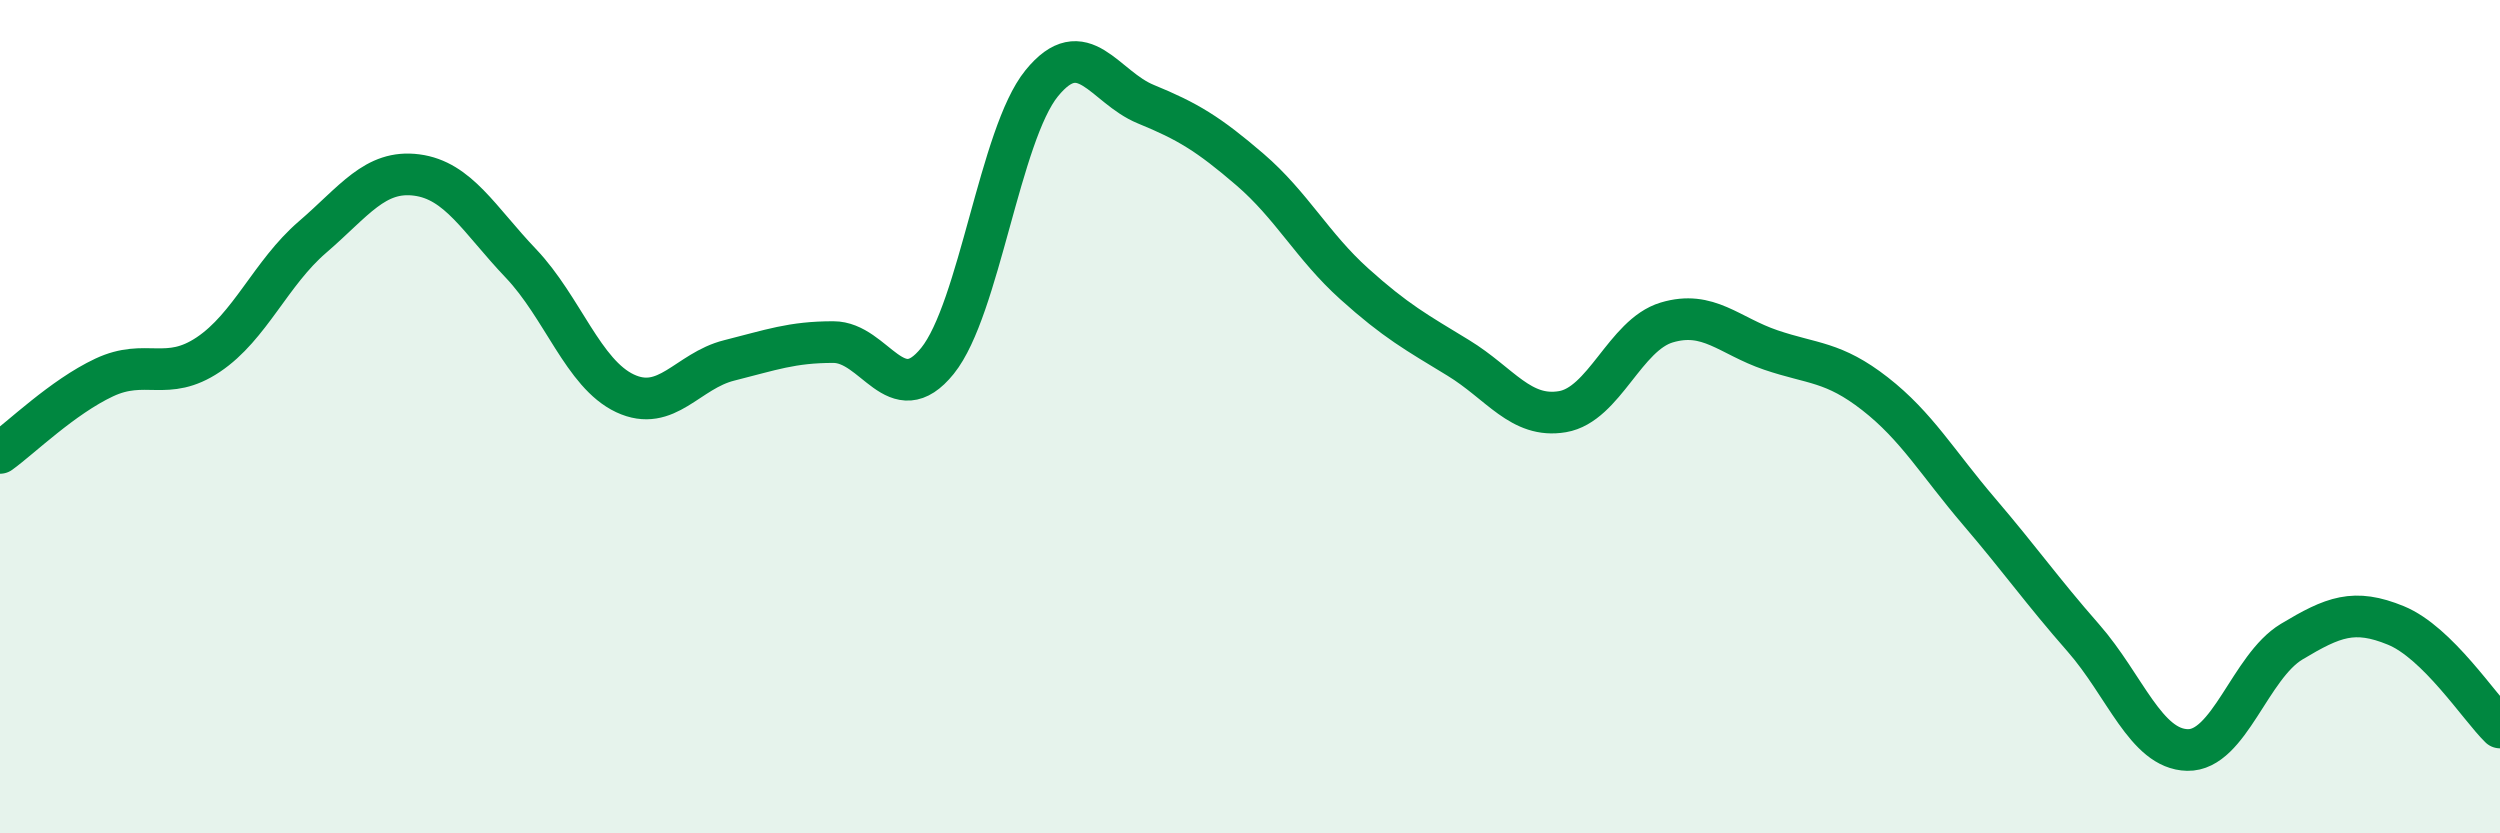
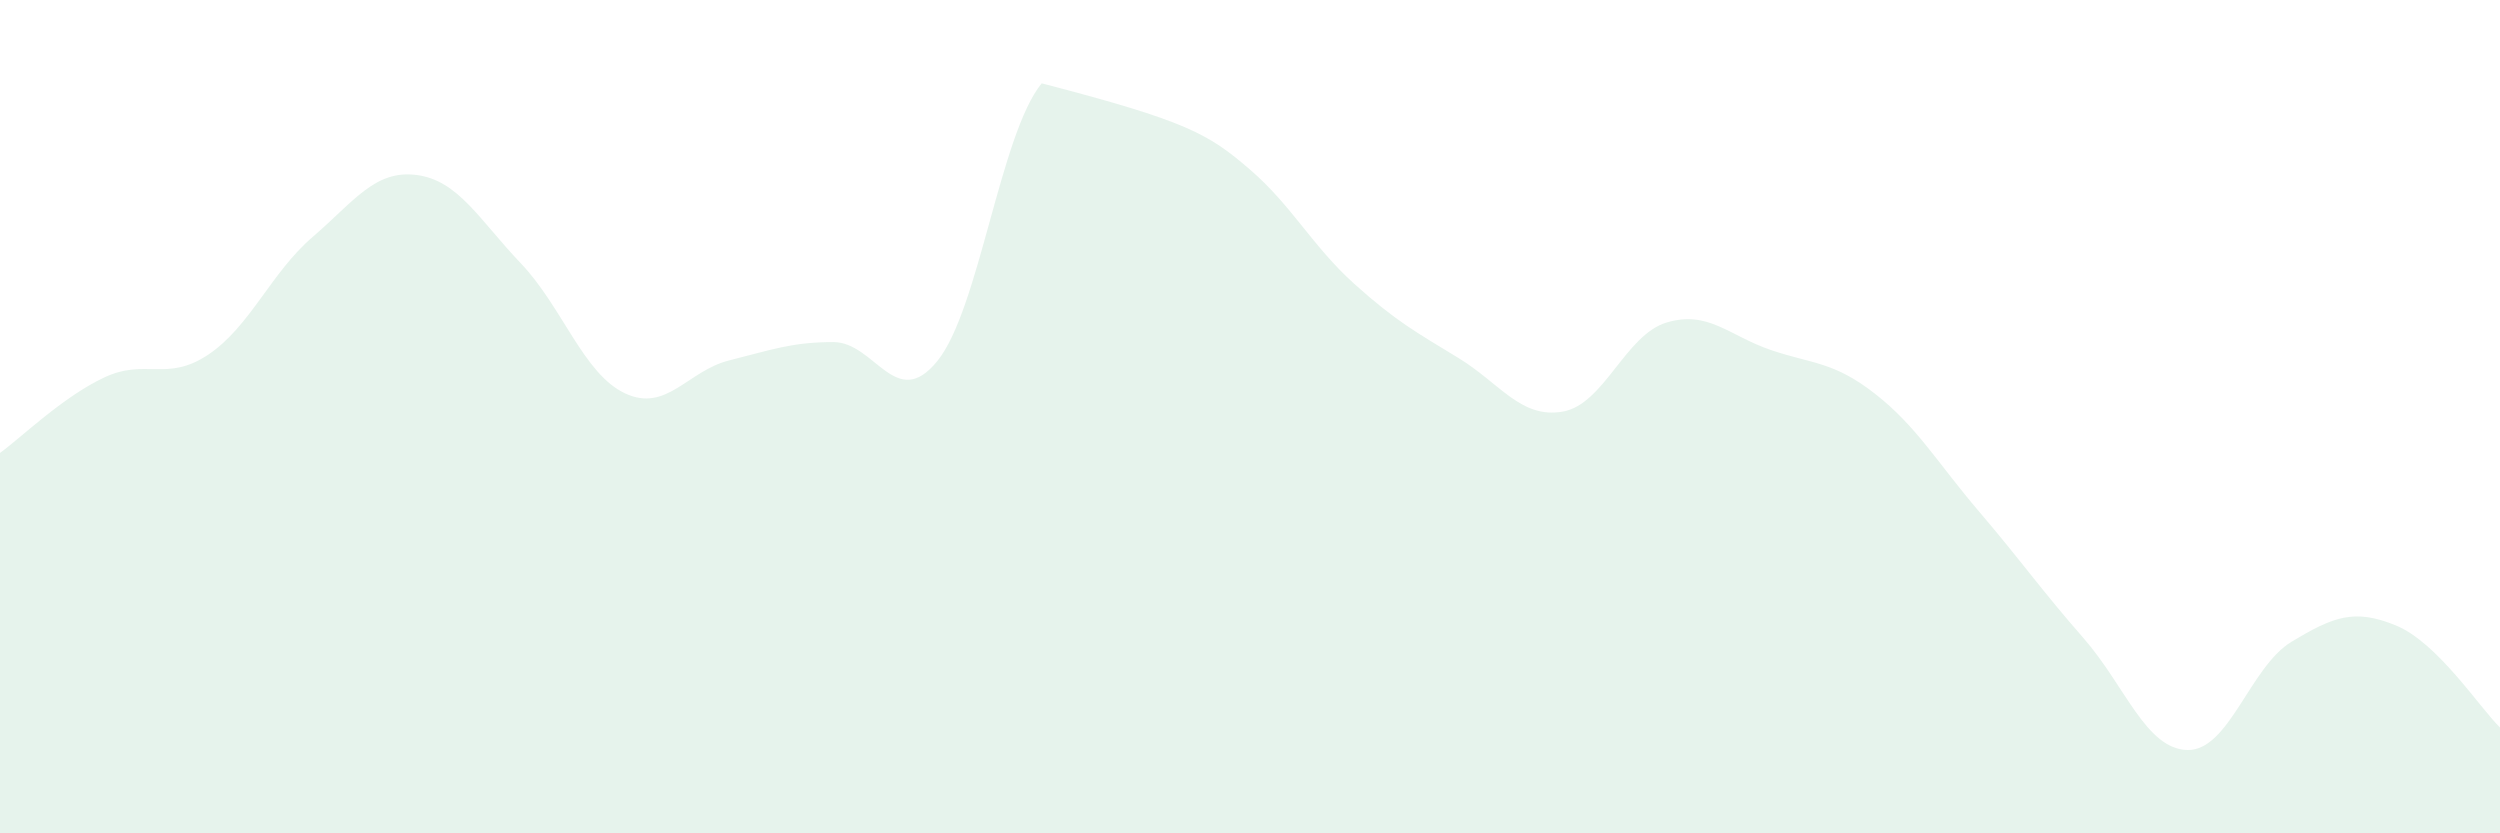
<svg xmlns="http://www.w3.org/2000/svg" width="60" height="20" viewBox="0 0 60 20">
-   <path d="M 0,10.87 C 0.5,10.51 1.5,9.53 2.5,9.06 C 3.5,8.59 4,9.18 5,8.51 C 6,7.84 6.5,6.55 7.5,5.69 C 8.5,4.83 9,4.07 10,4.2 C 11,4.33 11.5,5.27 12.5,6.32 C 13.5,7.37 14,8.97 15,9.44 C 16,9.91 16.5,8.9 17.5,8.65 C 18.5,8.4 19,8.21 20,8.21 C 21,8.21 21.5,9.9 22.5,8.66 C 23.5,7.42 24,3.23 25,2 C 26,0.77 26.5,2.09 27.5,2.5 C 28.5,2.91 29,3.21 30,4.07 C 31,4.93 31.5,5.91 32.5,6.81 C 33.5,7.71 34,7.98 35,8.59 C 36,9.2 36.5,10.05 37.5,9.88 C 38.5,9.71 39,8.04 40,7.74 C 41,7.44 41.5,8.06 42.5,8.4 C 43.5,8.74 44,8.67 45,9.45 C 46,10.23 46.5,11.11 47.5,12.28 C 48.5,13.45 49,14.17 50,15.31 C 51,16.45 51.5,17.98 52.5,18 C 53.5,18.02 54,16 55,15.4 C 56,14.8 56.5,14.6 57.5,15.01 C 58.5,15.42 59.5,16.97 60,17.46L60 20L0 20Z" fill="#008740" opacity="0.1" stroke-linecap="round" stroke-linejoin="round" />
-   <path d="M 0,10.87 C 0.5,10.51 1.5,9.53 2.5,9.06 C 3.5,8.59 4,9.18 5,8.51 C 6,7.84 6.5,6.55 7.5,5.69 C 8.5,4.83 9,4.07 10,4.2 C 11,4.33 11.5,5.27 12.5,6.32 C 13.5,7.37 14,8.97 15,9.44 C 16,9.91 16.5,8.9 17.5,8.65 C 18.5,8.4 19,8.21 20,8.21 C 21,8.21 21.5,9.9 22.5,8.66 C 23.5,7.42 24,3.23 25,2 C 26,0.77 26.5,2.09 27.5,2.5 C 28.5,2.91 29,3.21 30,4.07 C 31,4.93 31.5,5.91 32.5,6.81 C 33.5,7.71 34,7.98 35,8.59 C 36,9.2 36.5,10.05 37.5,9.88 C 38.5,9.71 39,8.04 40,7.74 C 41,7.44 41.5,8.06 42.5,8.4 C 43.5,8.74 44,8.67 45,9.45 C 46,10.23 46.5,11.11 47.5,12.28 C 48.5,13.45 49,14.17 50,15.31 C 51,16.45 51.5,17.98 52.5,18 C 53.5,18.02 54,16 55,15.4 C 56,14.8 56.5,14.6 57.5,15.01 C 58.5,15.42 59.5,16.97 60,17.46" stroke="#008740" stroke-width="1" fill="none" stroke-linecap="round" stroke-linejoin="round" />
+   <path d="M 0,10.87 C 0.5,10.51 1.5,9.53 2.5,9.06 C 3.5,8.59 4,9.18 5,8.51 C 6,7.84 6.5,6.55 7.5,5.69 C 8.5,4.83 9,4.07 10,4.2 C 11,4.33 11.5,5.27 12.5,6.32 C 13.5,7.37 14,8.97 15,9.44 C 16,9.91 16.5,8.9 17.5,8.65 C 18.5,8.4 19,8.21 20,8.21 C 21,8.21 21.5,9.9 22.5,8.66 C 23.5,7.42 24,3.23 25,2 C 28.5,2.91 29,3.21 30,4.07 C 31,4.93 31.5,5.91 32.5,6.81 C 33.5,7.71 34,7.98 35,8.59 C 36,9.2 36.5,10.05 37.5,9.88 C 38.5,9.71 39,8.04 40,7.74 C 41,7.44 41.5,8.06 42.5,8.4 C 43.5,8.74 44,8.67 45,9.45 C 46,10.23 46.5,11.11 47.5,12.28 C 48.5,13.45 49,14.17 50,15.31 C 51,16.45 51.5,17.98 52.5,18 C 53.5,18.02 54,16 55,15.4 C 56,14.8 56.5,14.6 57.5,15.01 C 58.5,15.42 59.5,16.97 60,17.46L60 20L0 20Z" fill="#008740" opacity="0.1" stroke-linecap="round" stroke-linejoin="round" />
</svg>